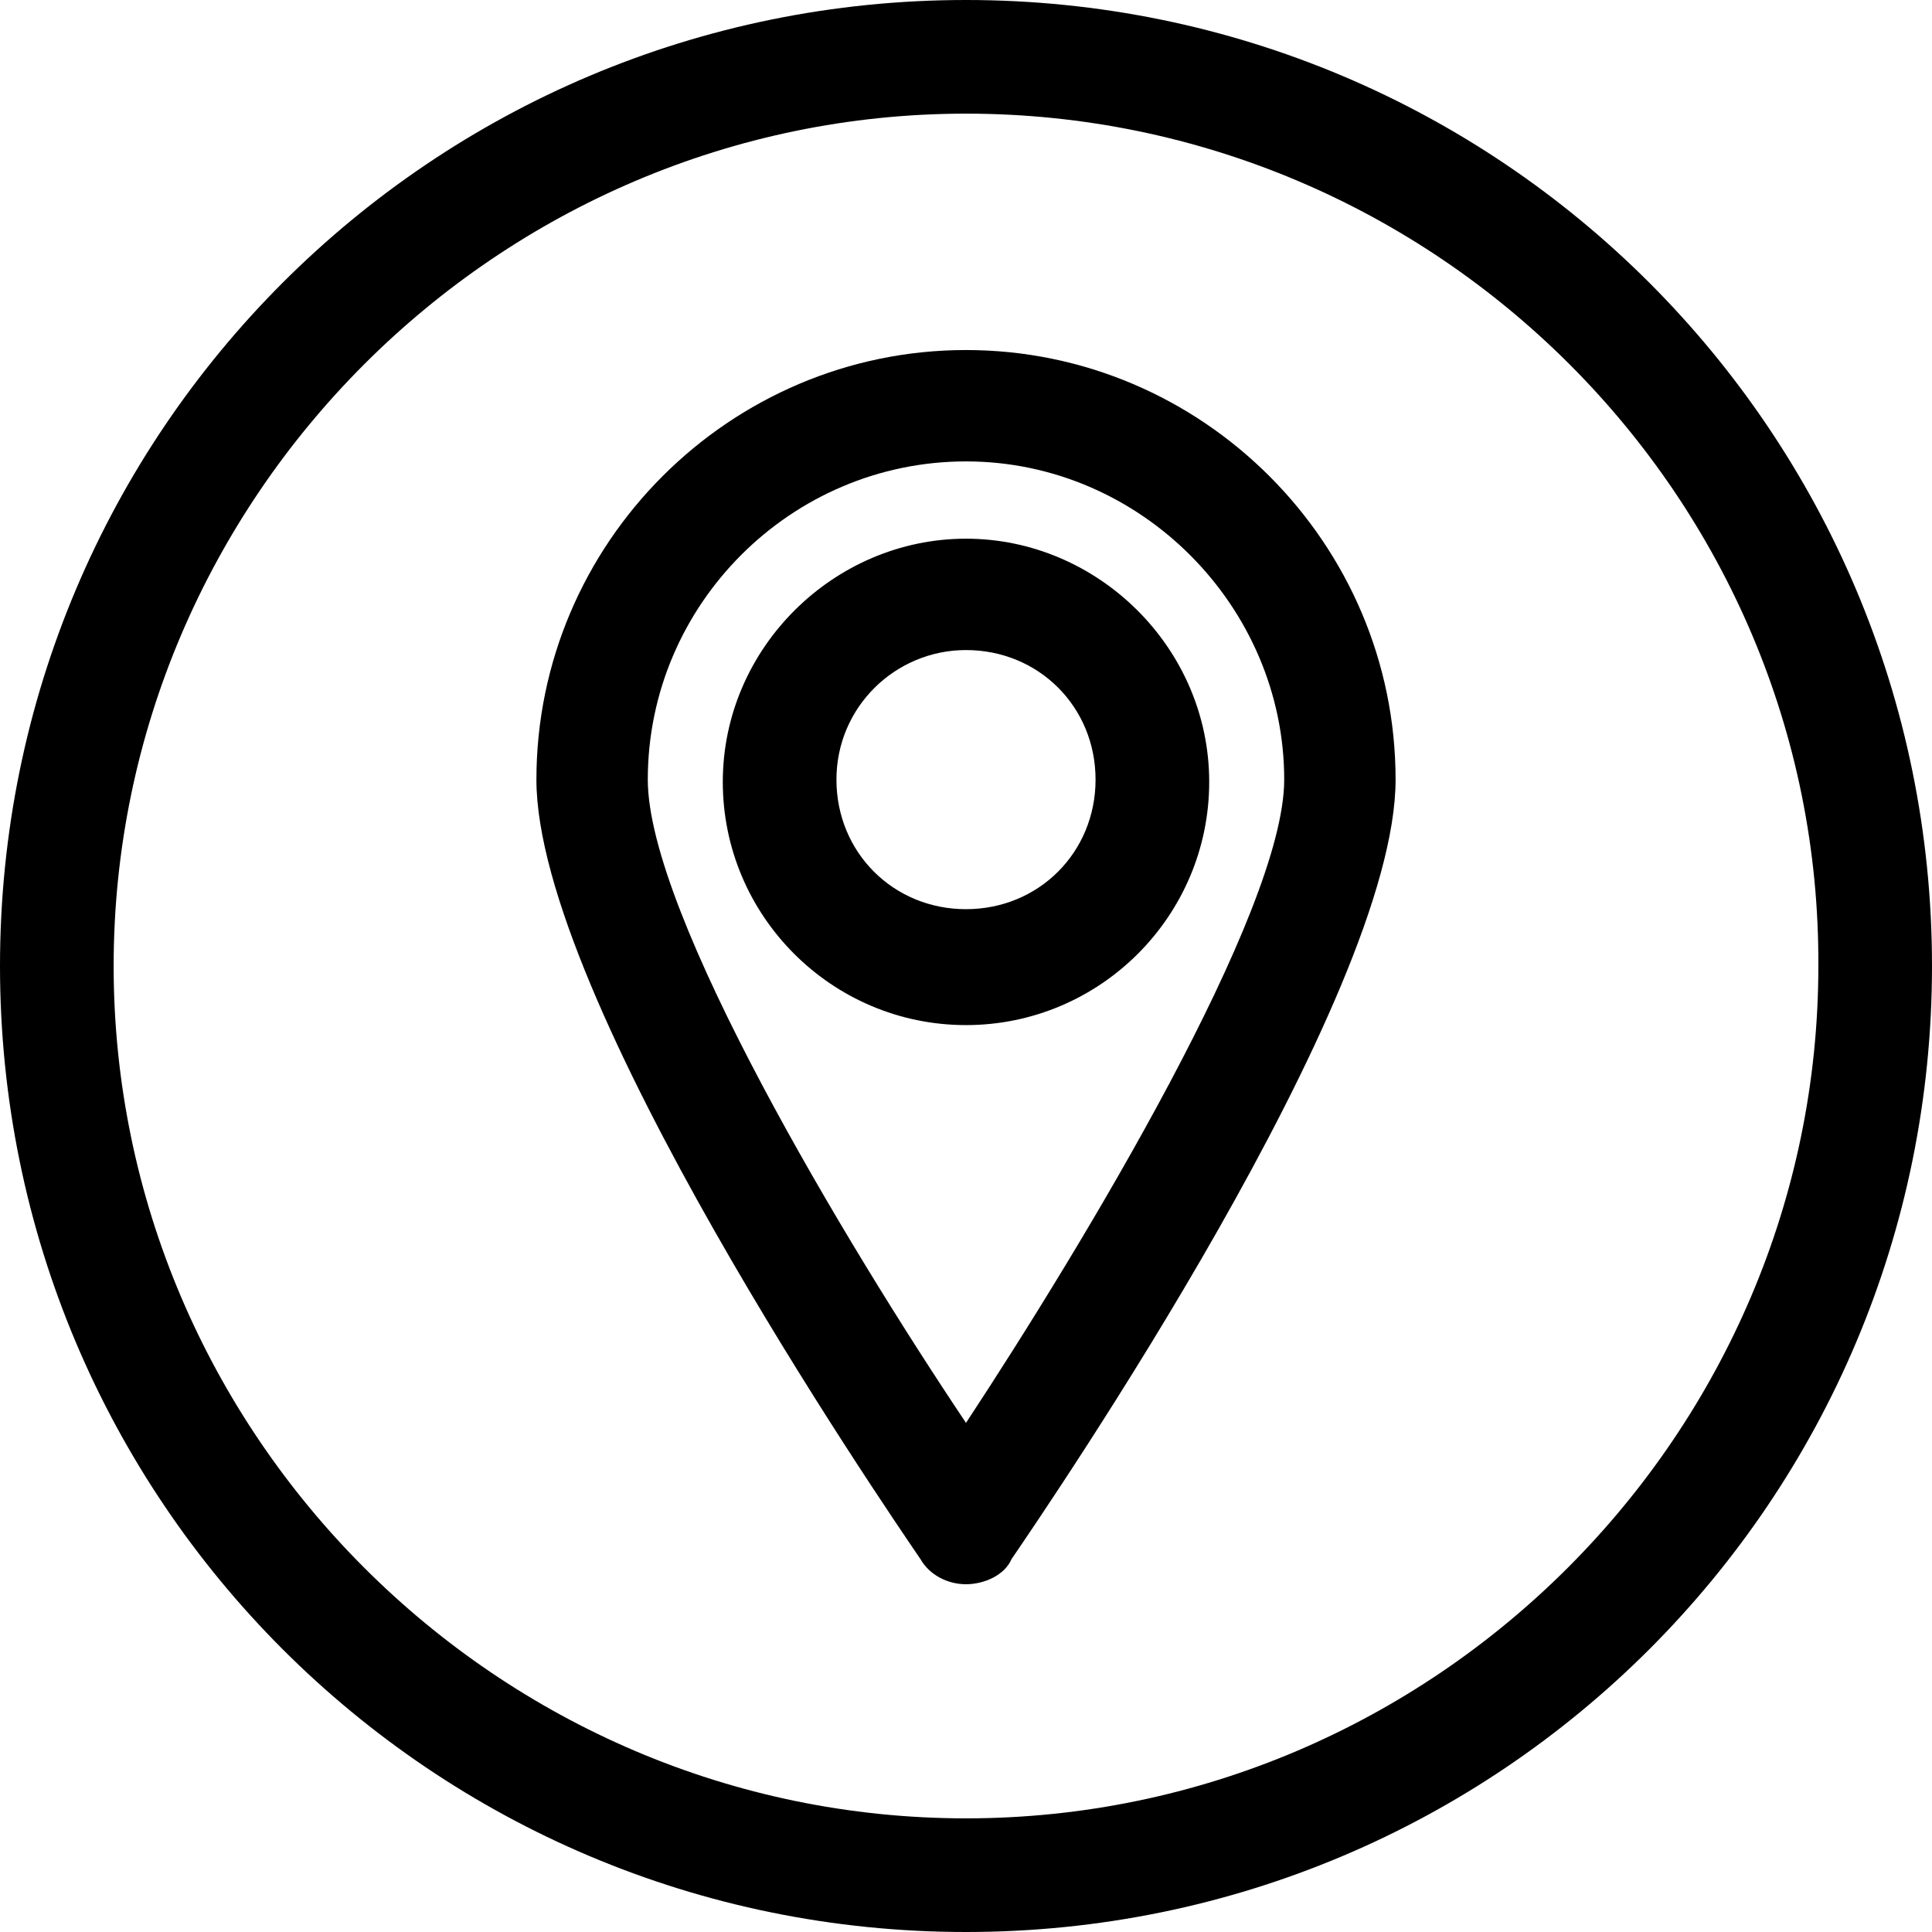
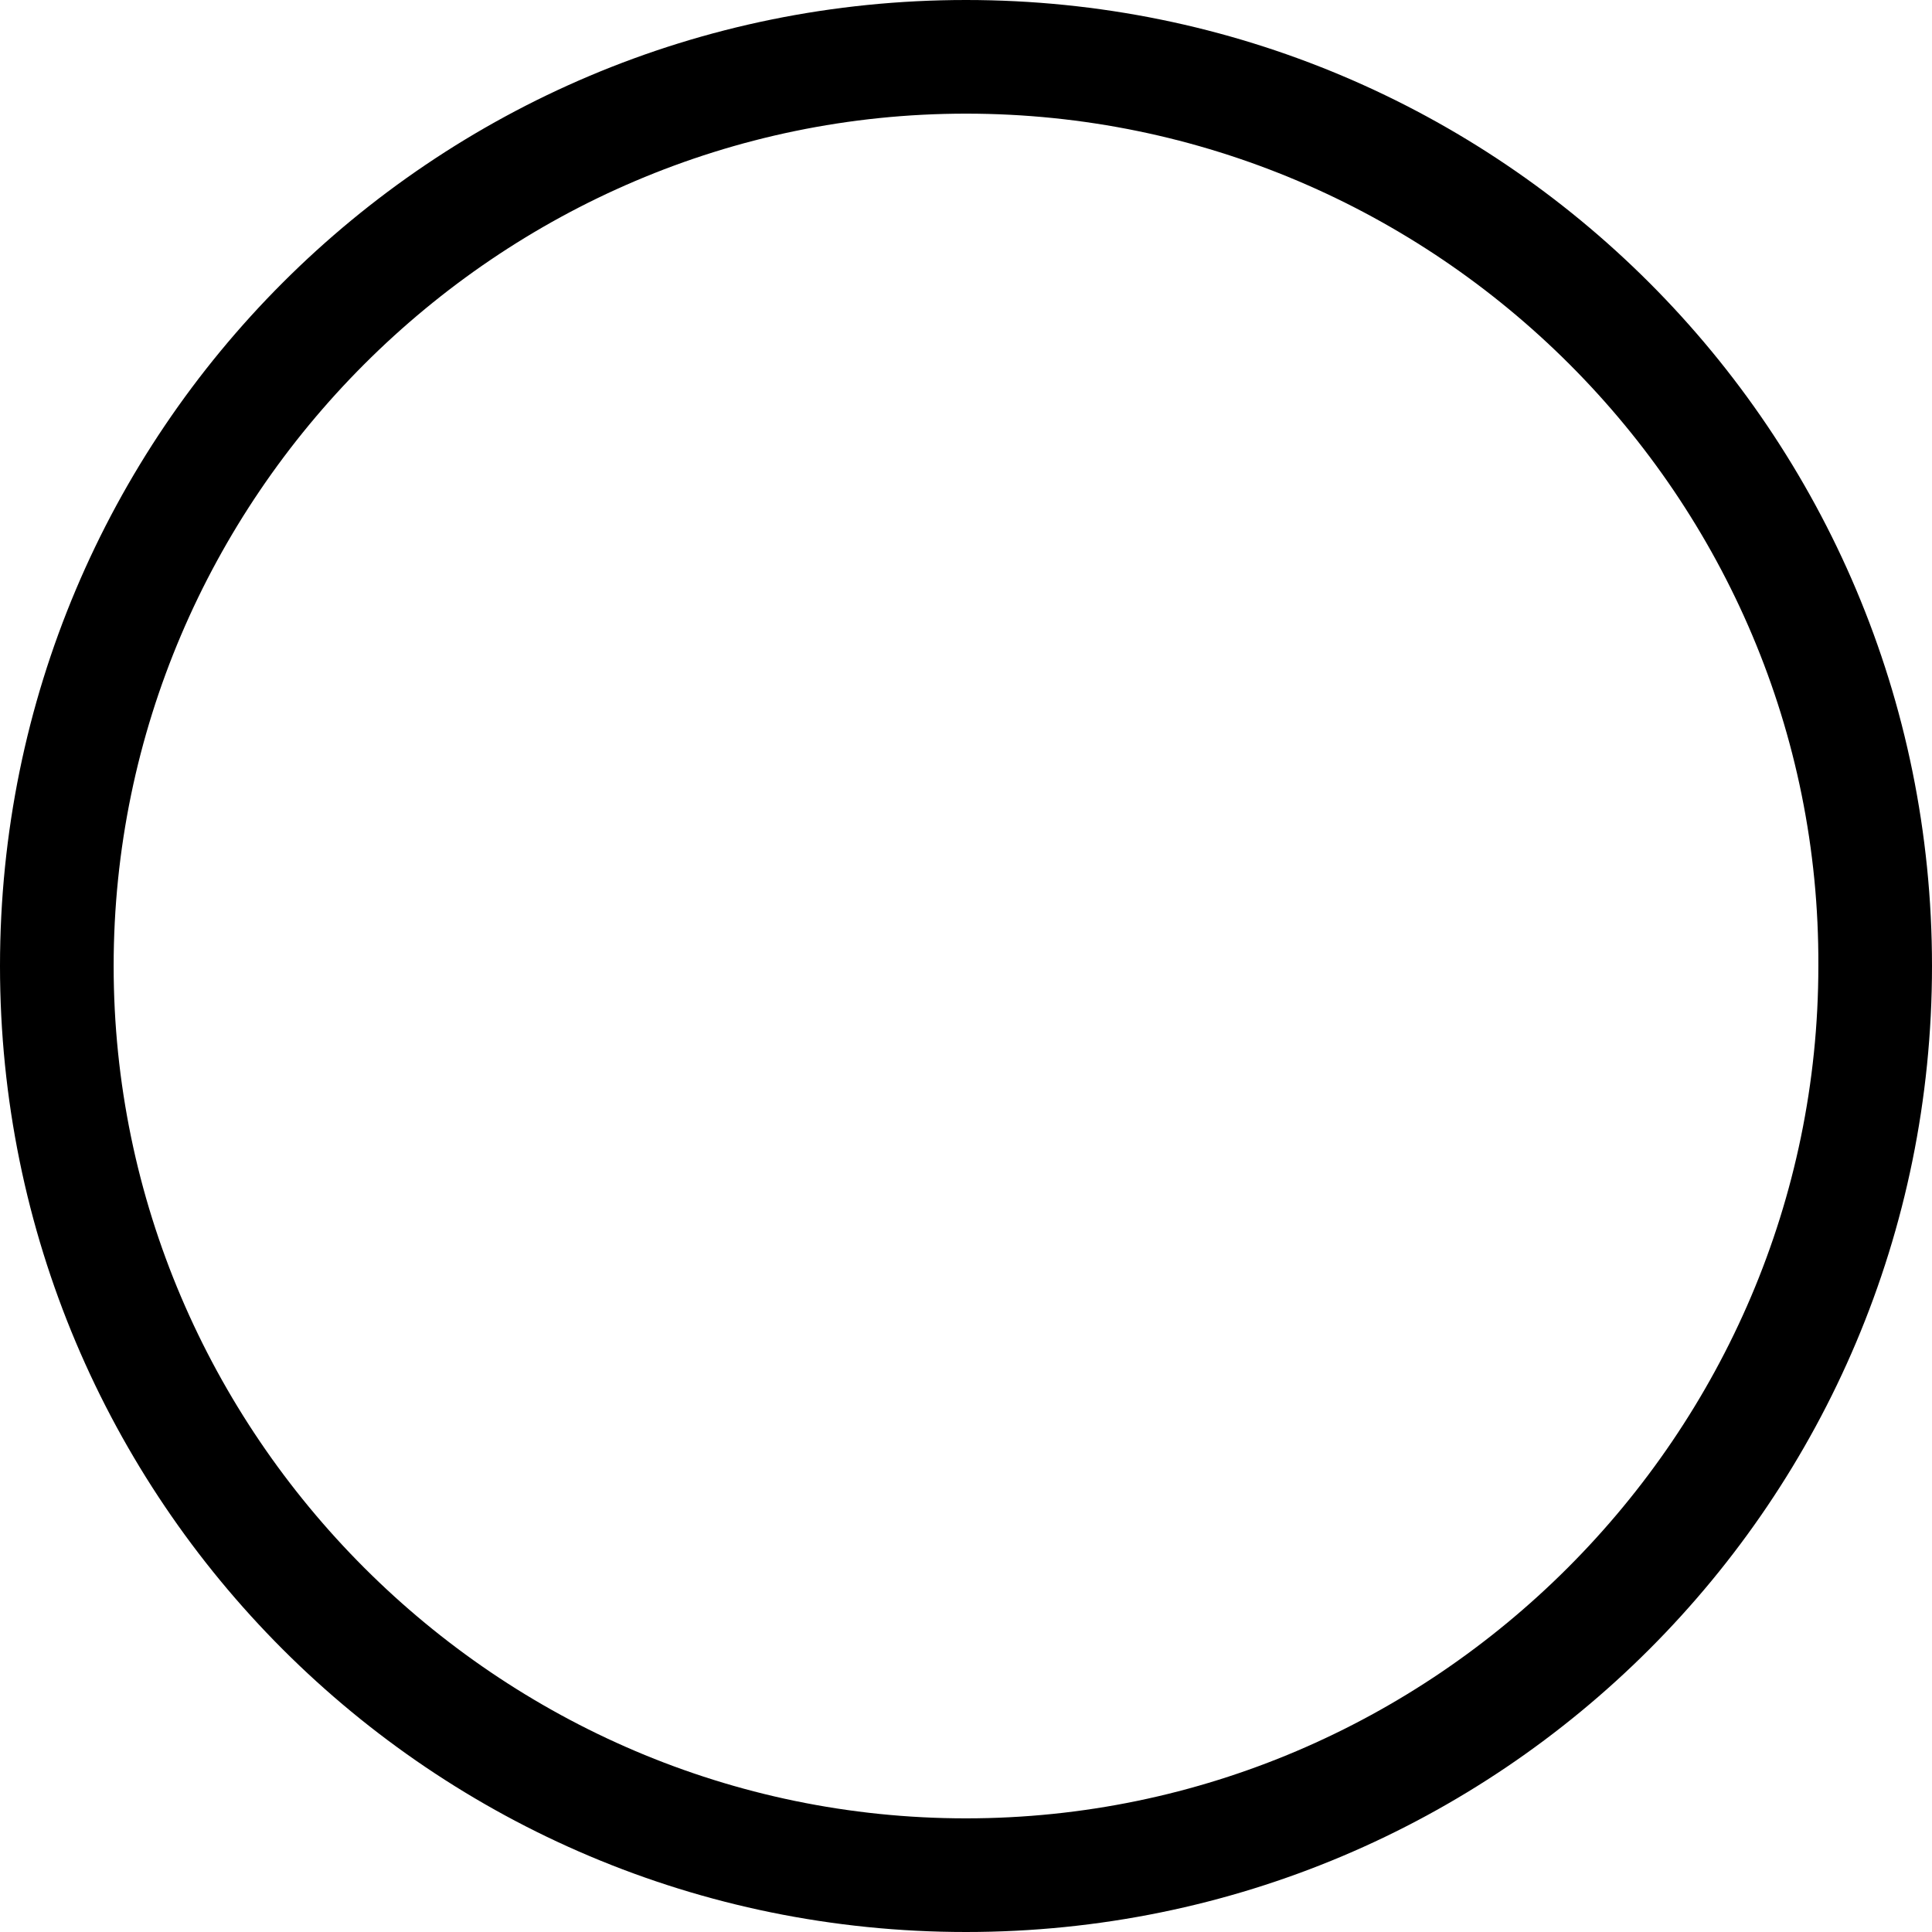
<svg xmlns="http://www.w3.org/2000/svg" version="1.1" id="Layer_1" x="0px" y="0px" width="85px" height="85px" viewBox="0 0 85 85" enable-background="new 0 0 85 85" xml:space="preserve">
  <g>
    <path d="M42.5,85C19,85,0,66,0,42.5S19,0,42.5,0S85,19,85,42.5S66,85,42.5,85z M42.5,5C21.9,5,5,21.9,5,42.5S21.9,80,42.5,80   S80,63.1,80,42.5C80.1,21.9,63.2,5,42.5,5z" />
  </g>
  <g>
-     <path d="M42.5,69.7c-0.8,0-1.6-0.4-2-1.1c-1.7-2.5-16.9-24.7-16.9-34.3c0-10.4,8.5-18.9,18.9-18.9s18.9,8.5,18.9,18.9   c0,9.6-15.2,31.8-16.9,34.3C44.2,69.3,43.3,69.7,42.5,69.7z M42.5,20.3c-7.7,0-14,6.3-14,14c0,5.9,8.7,20.4,14,28.3   c5.2-7.9,14-22.5,14-28.3C56.5,26.7,50.2,20.3,42.5,20.3z M42.5,45.1c-5.9,0-10.7-4.8-10.7-10.7s4.9-10.7,10.7-10.7   s10.7,4.8,10.7,10.7S48.4,45.1,42.5,45.1z M42.5,28.6c-3.1,0-5.7,2.5-5.7,5.7s2.5,5.7,5.7,5.7s5.7-2.5,5.7-5.7S45.7,28.6,42.5,28.6   z" />
-   </g>
+     </g>
</svg>